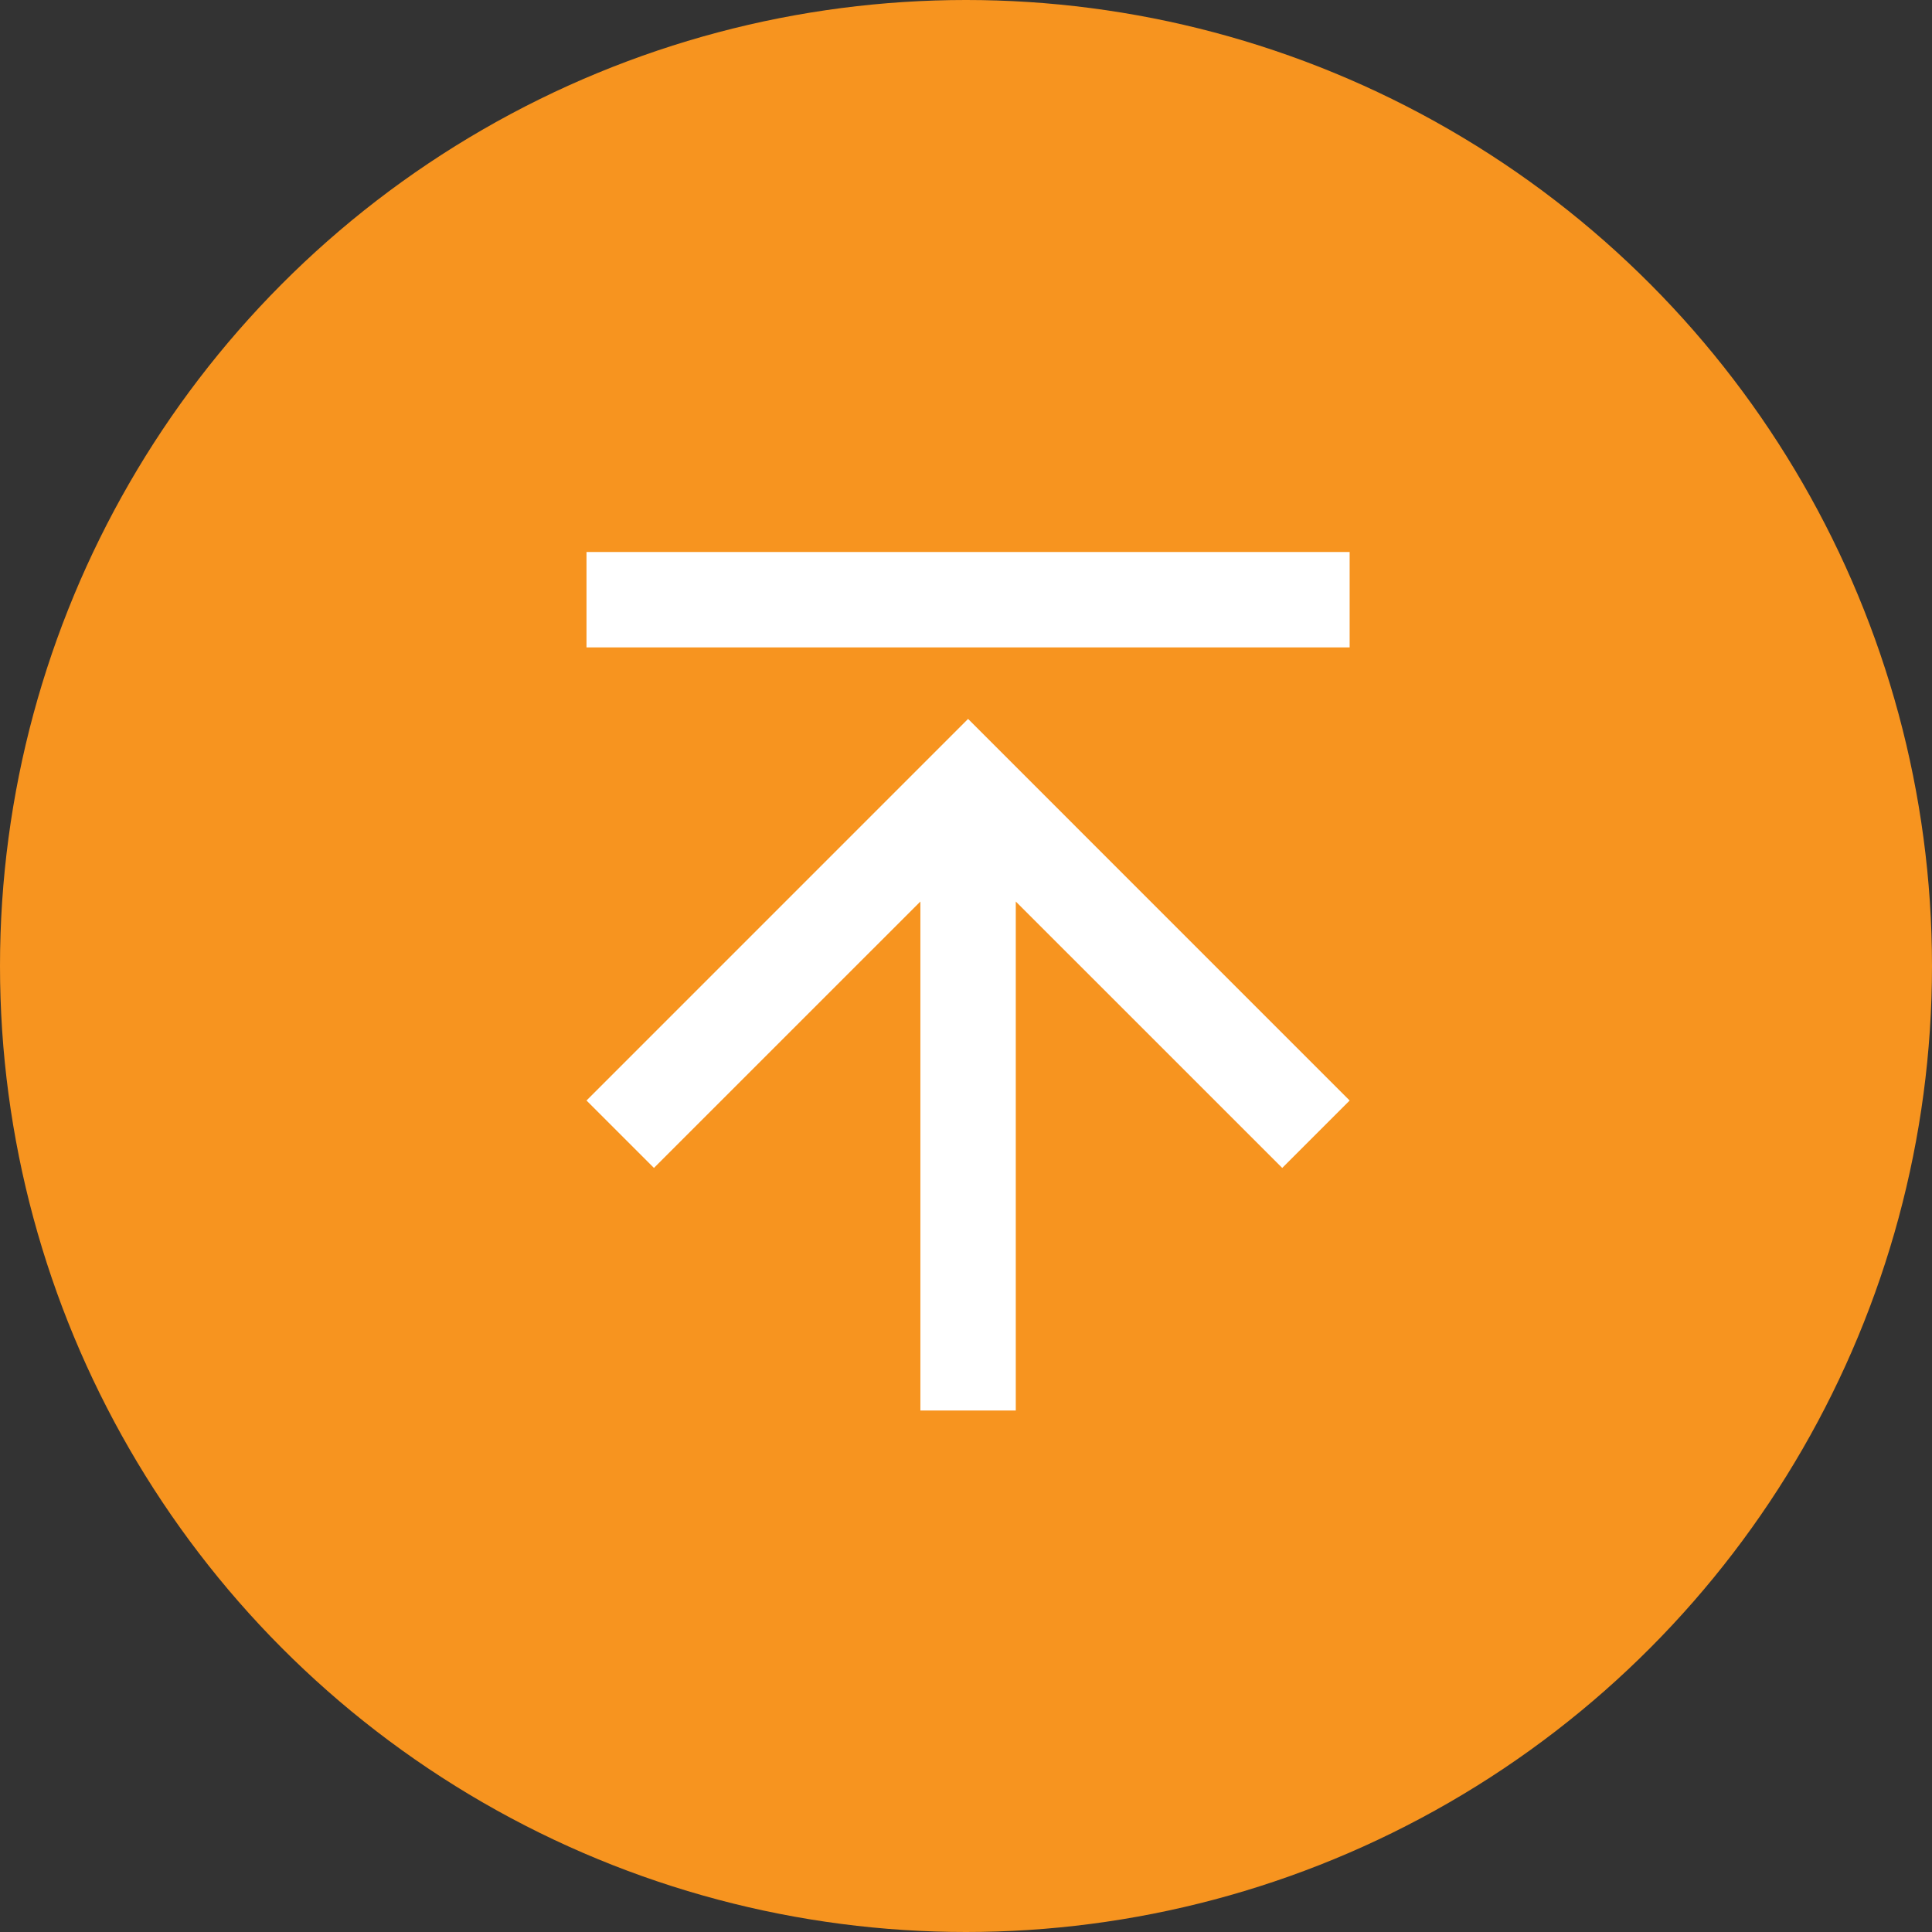
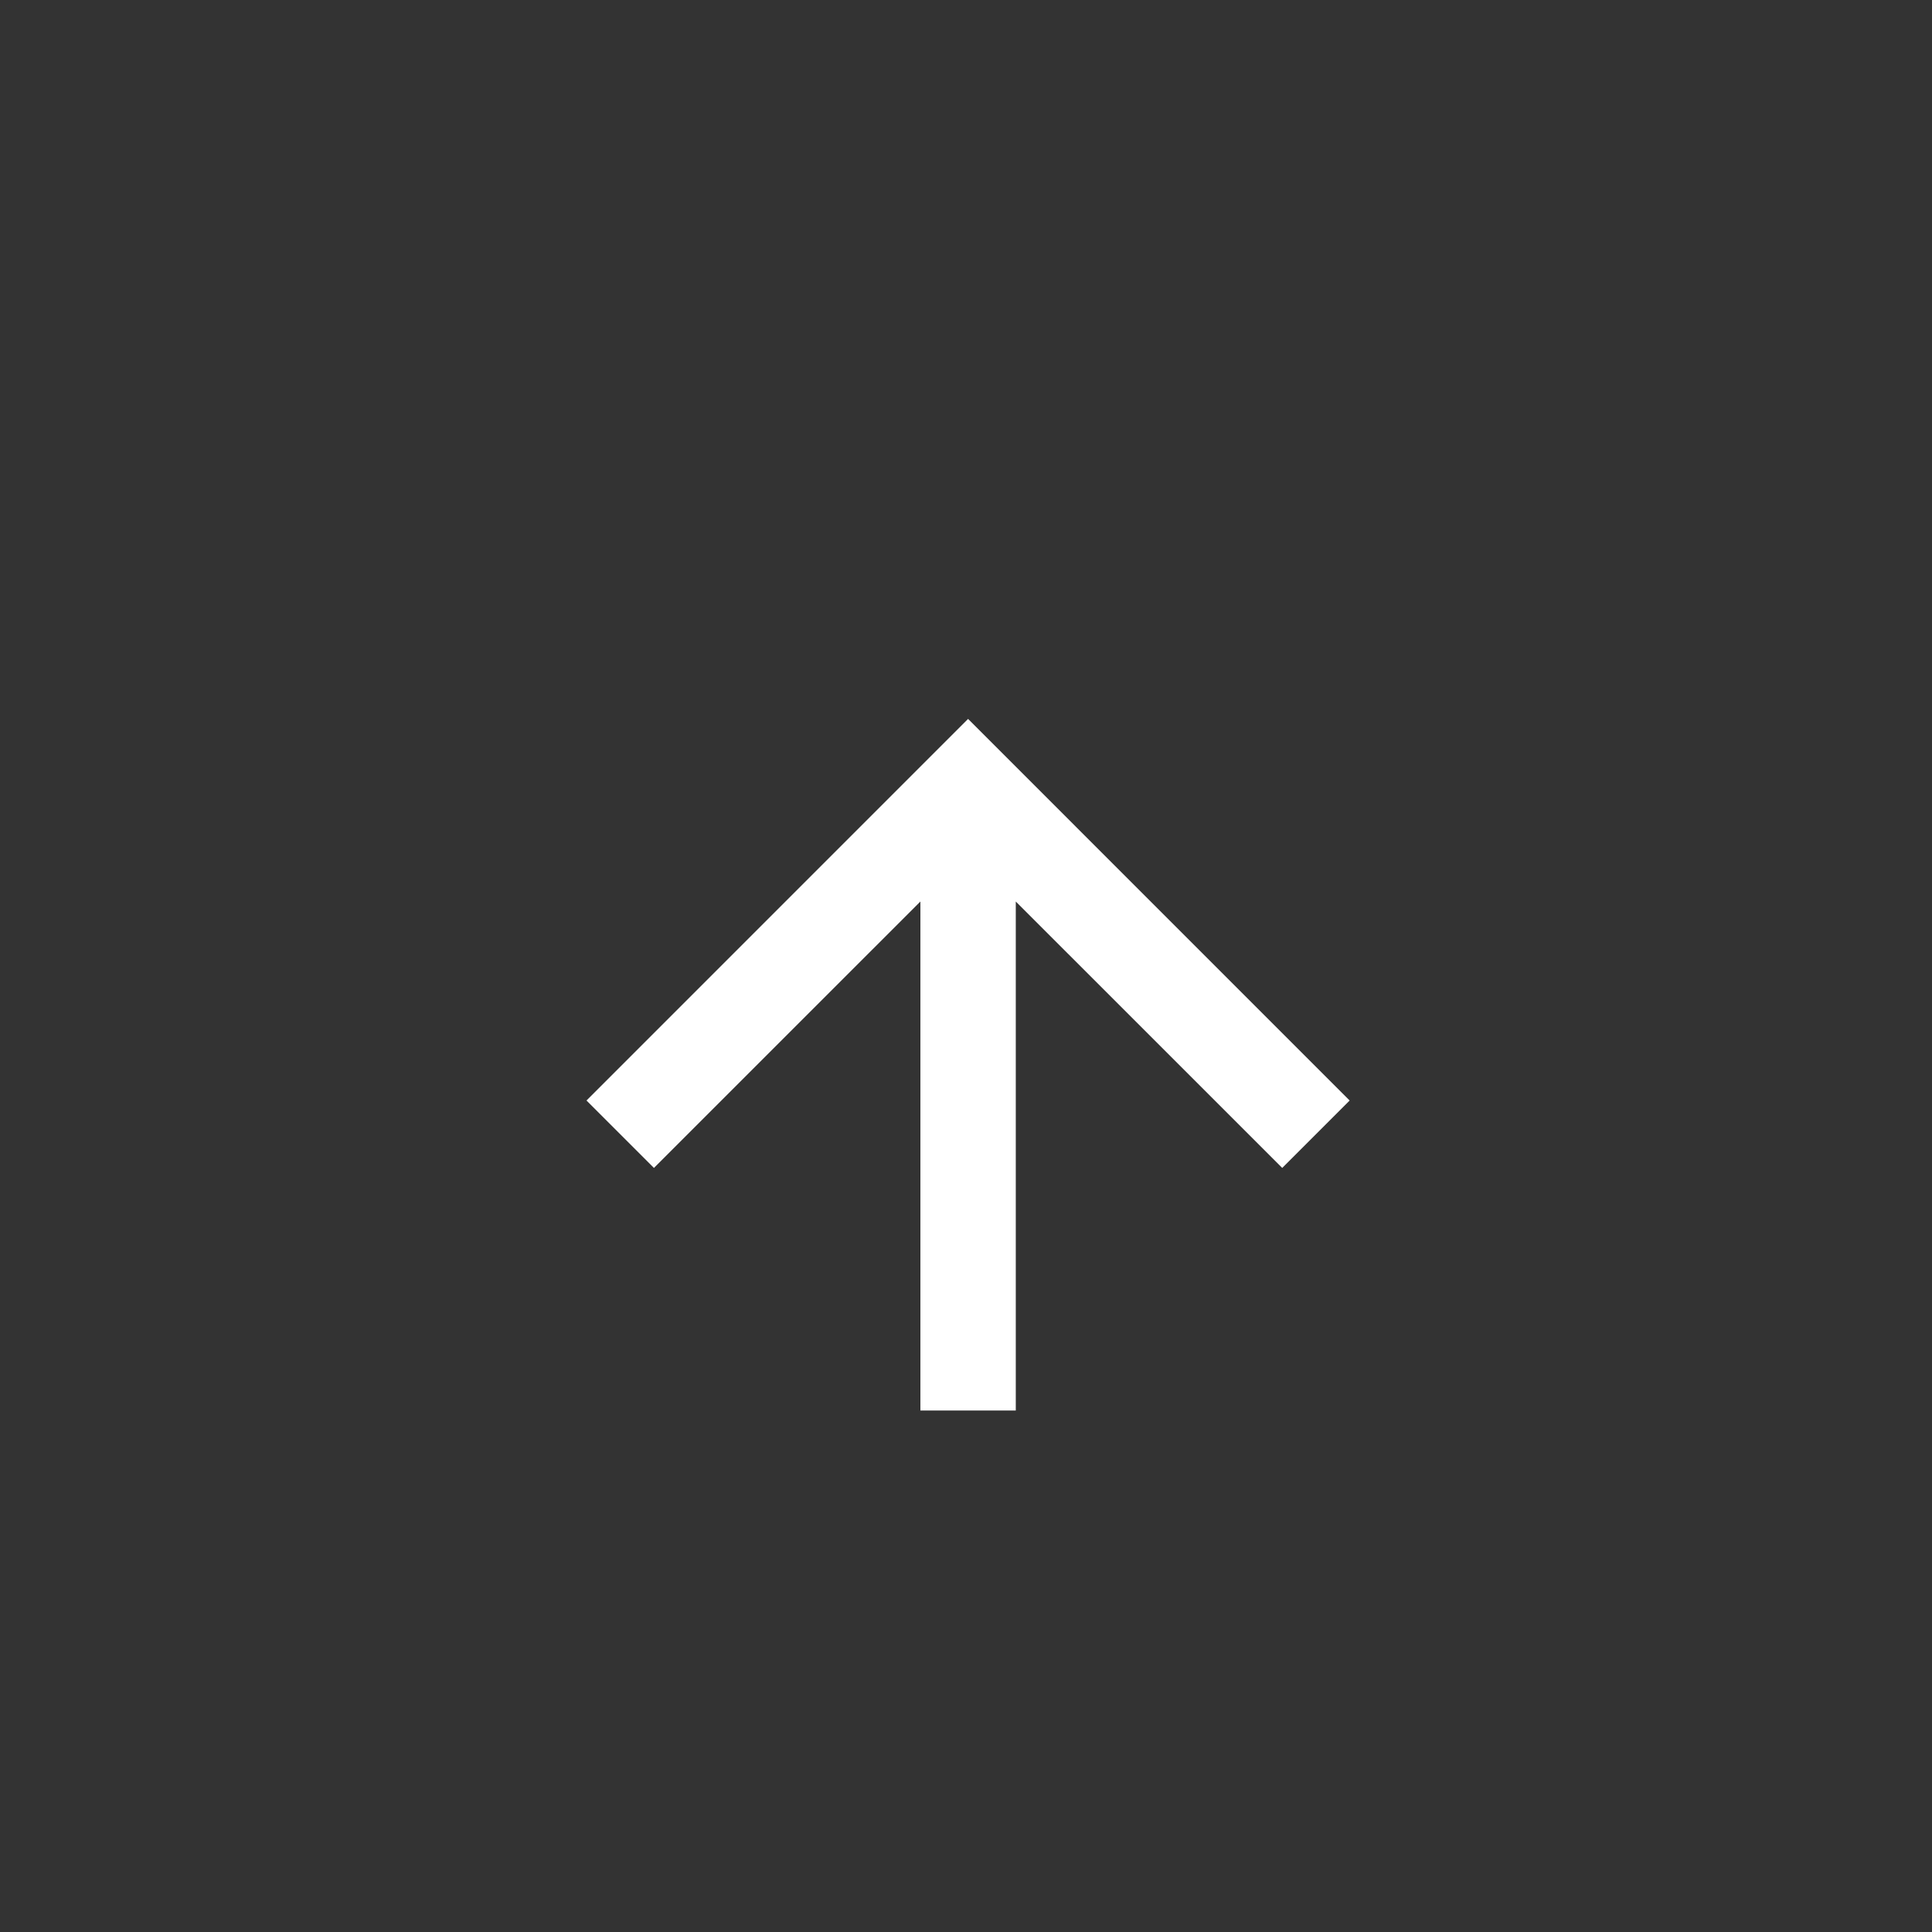
<svg xmlns="http://www.w3.org/2000/svg" width="56" height="56" viewBox="0 0 56 56" fill="none">
  <rect x="0" y="0" width="56" height="56" fill="#333333" stroke="none" />
-   <circle cx="28" cy="28" r="28" fill="#F7941F" />
-   <path d="M39.12 16H17V18.765H39.12V16Z" fill="white" />
  <path d="M17 31.899L18.955 33.853L26.678 26.131V40.885H29.443V26.131L37.166 33.853L39.12 31.899L28.06 20.838L17 31.899Z" fill="white" />
</svg>